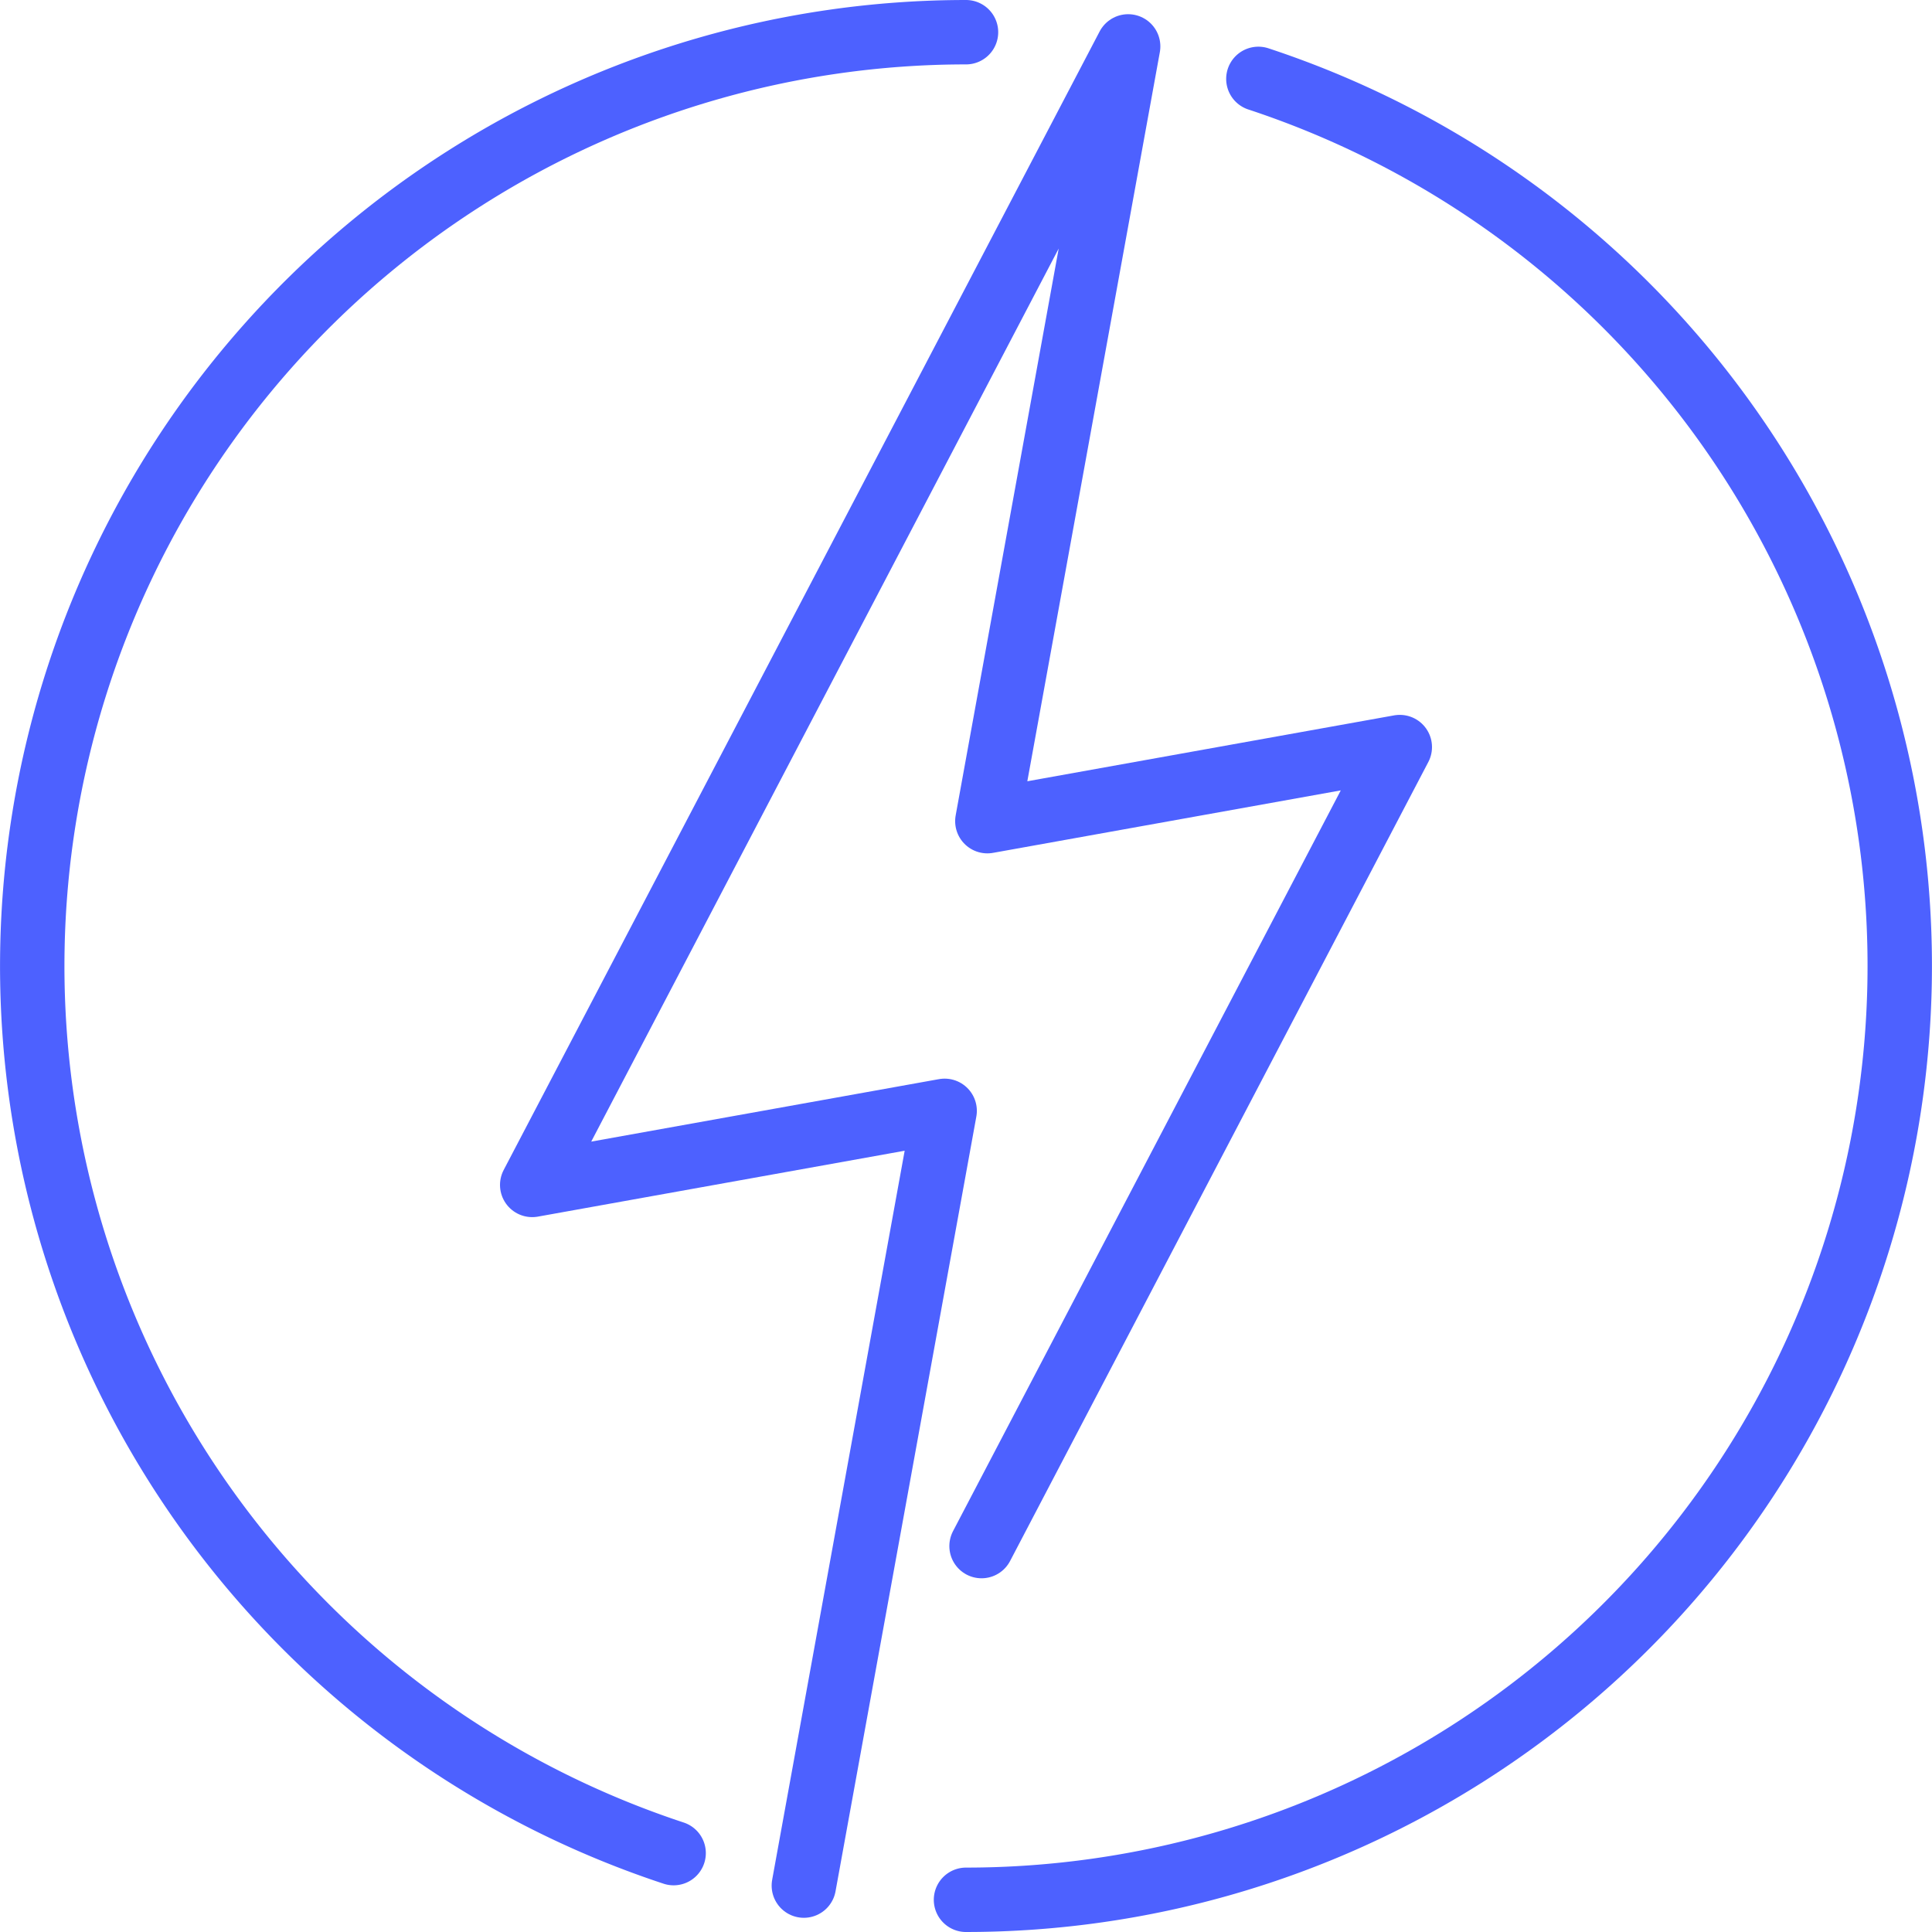
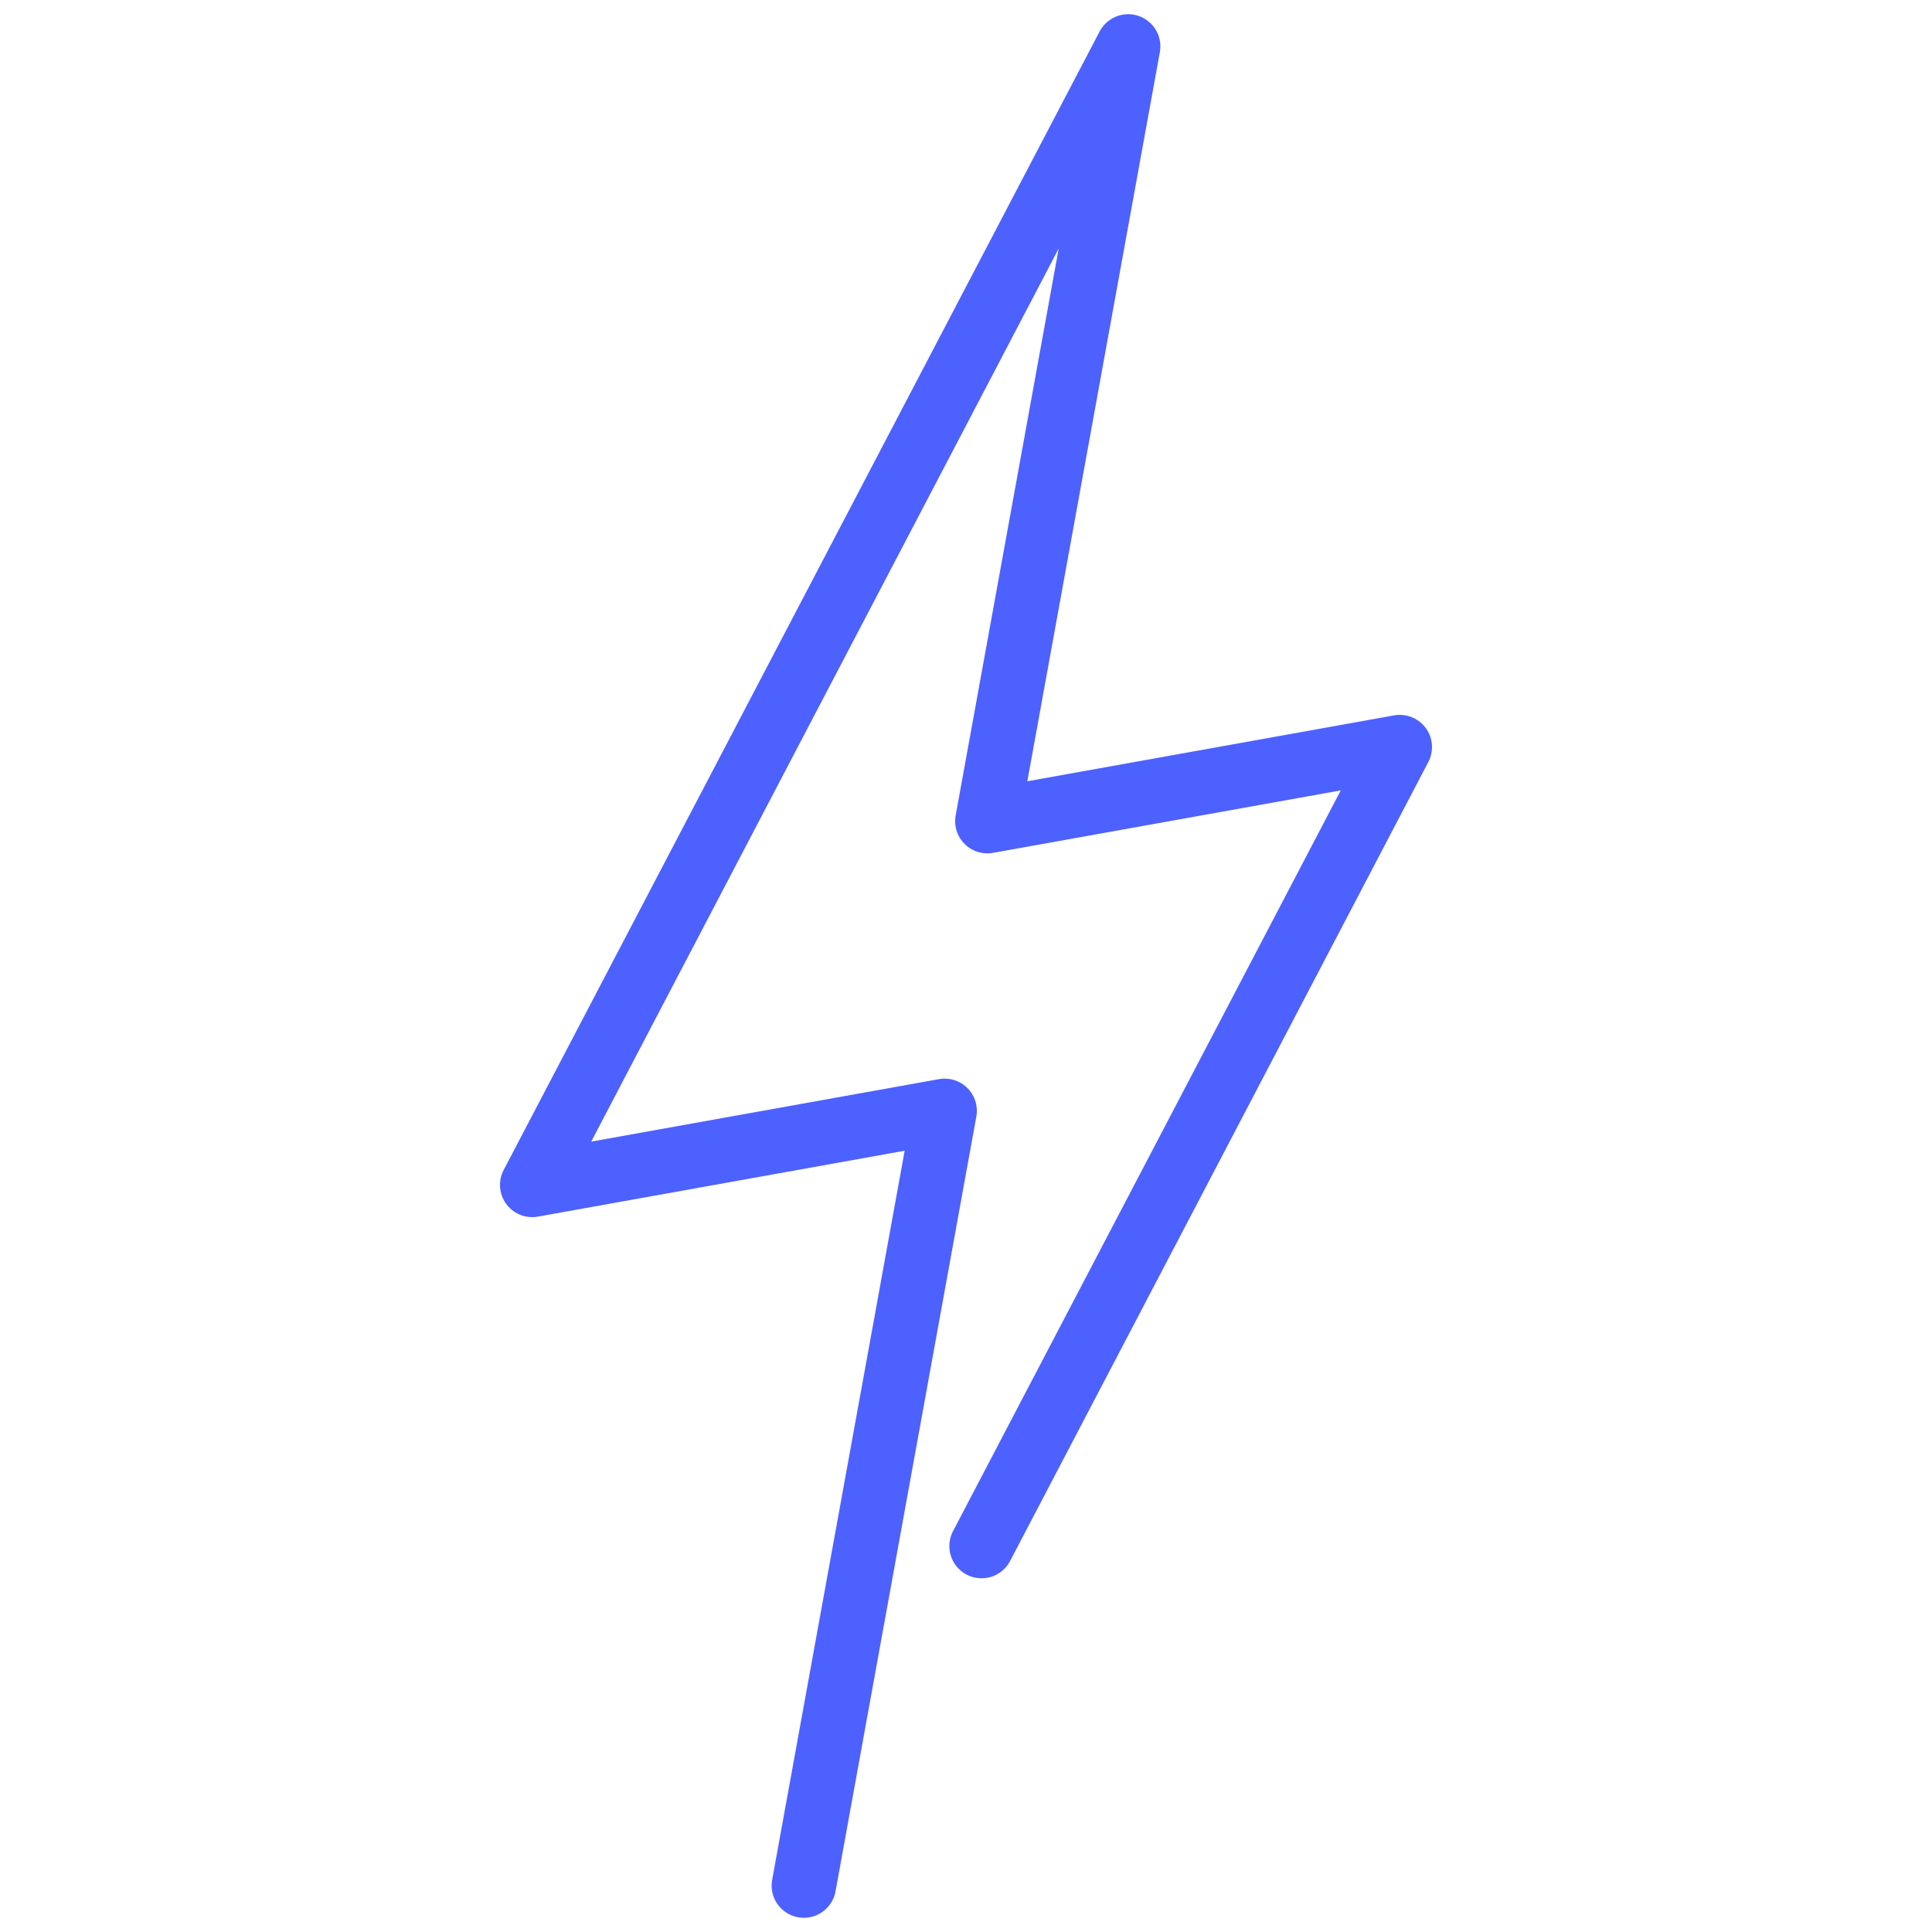
<svg xmlns="http://www.w3.org/2000/svg" viewBox="0 0 60 60">
  <title>icon-energy</title>
  <g id="87802d30-1878-4bf0-a101-619e774bc53d" data-name="Layer 2">
    <g id="95d5f3af-39da-4d32-8603-7c7198350007" data-name="Layer 1">
      <polyline points="24.964 58.559 29.337 34.498 16.528 36.799 35.036 1.441 30.663 25.502 43.472 23.201 30.483 48.015" fill="none" stroke="#4d61ff" stroke-linecap="round" stroke-linejoin="round" stroke-width="2" />
-       <path d="M30,1a29.005,29.005,0,0,0-9.08,56.55" fill="none" stroke="#4d61ff" stroke-linecap="round" stroke-linejoin="round" stroke-width="2" />
-       <path d="M39.08,2.45A29.005,29.005,0,0,1,30,59" fill="none" stroke="#4d61ff" stroke-linecap="round" stroke-linejoin="round" stroke-width="2" />
    </g>
  </g>
</svg>